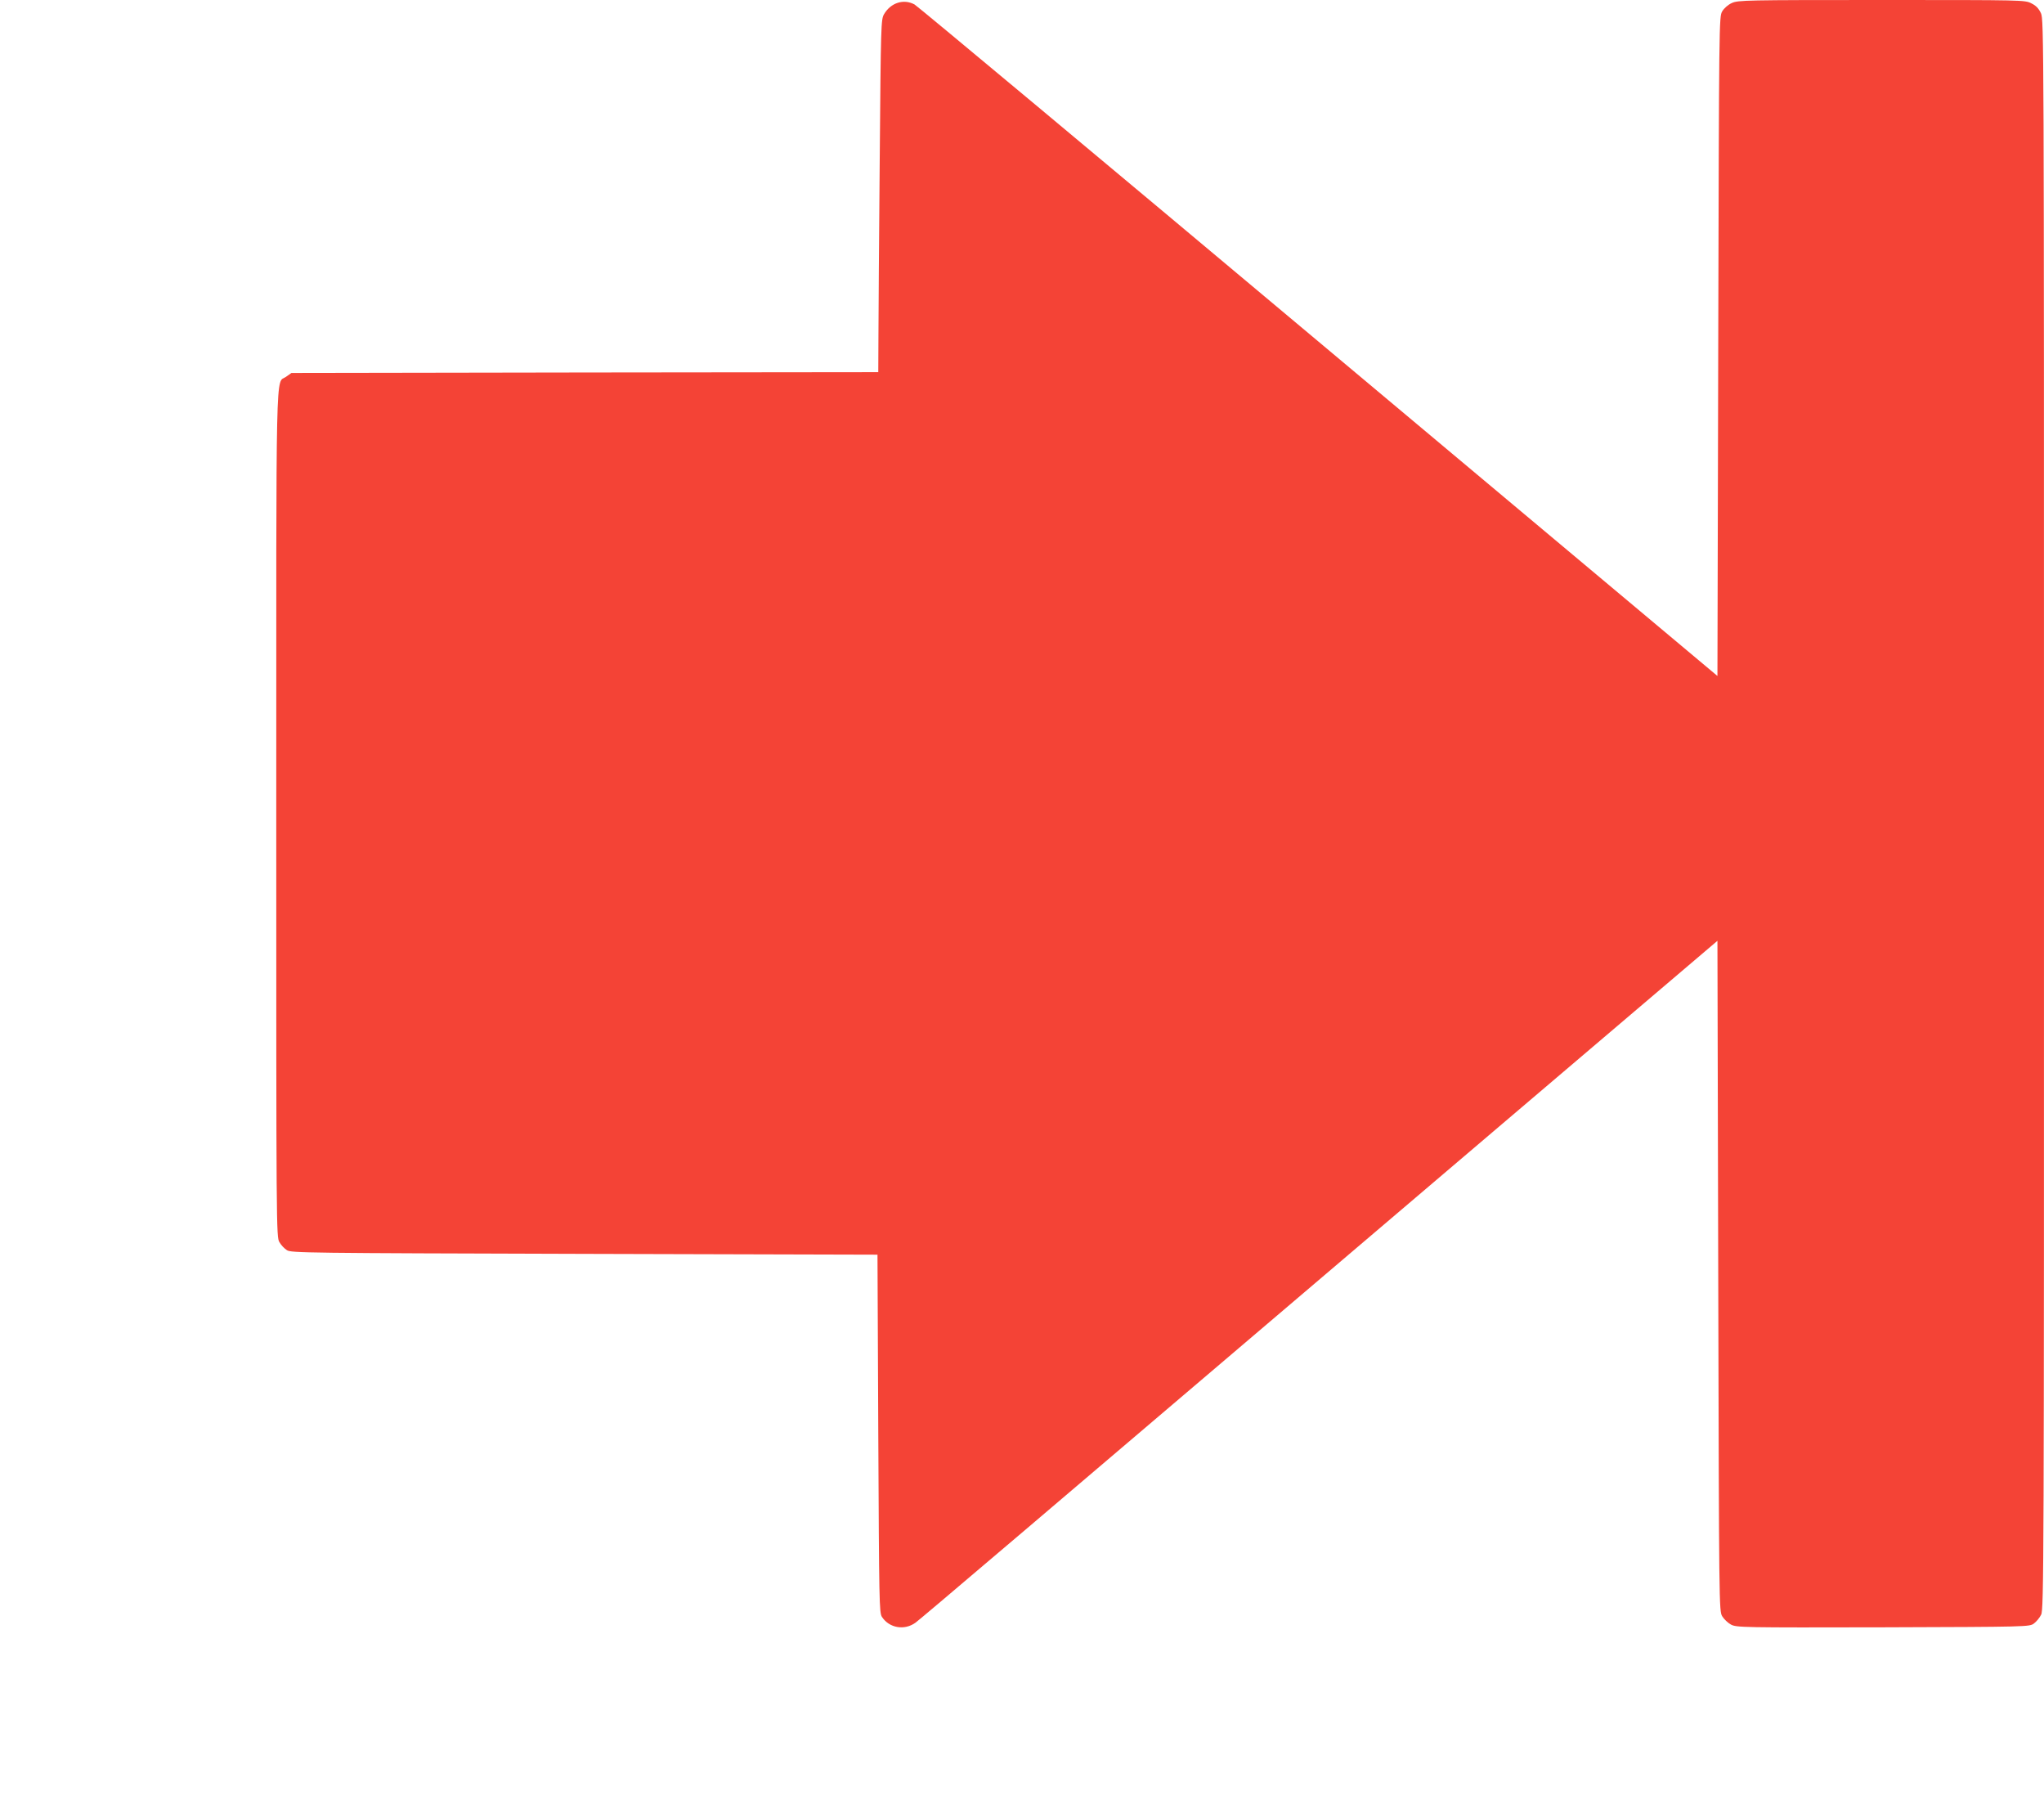
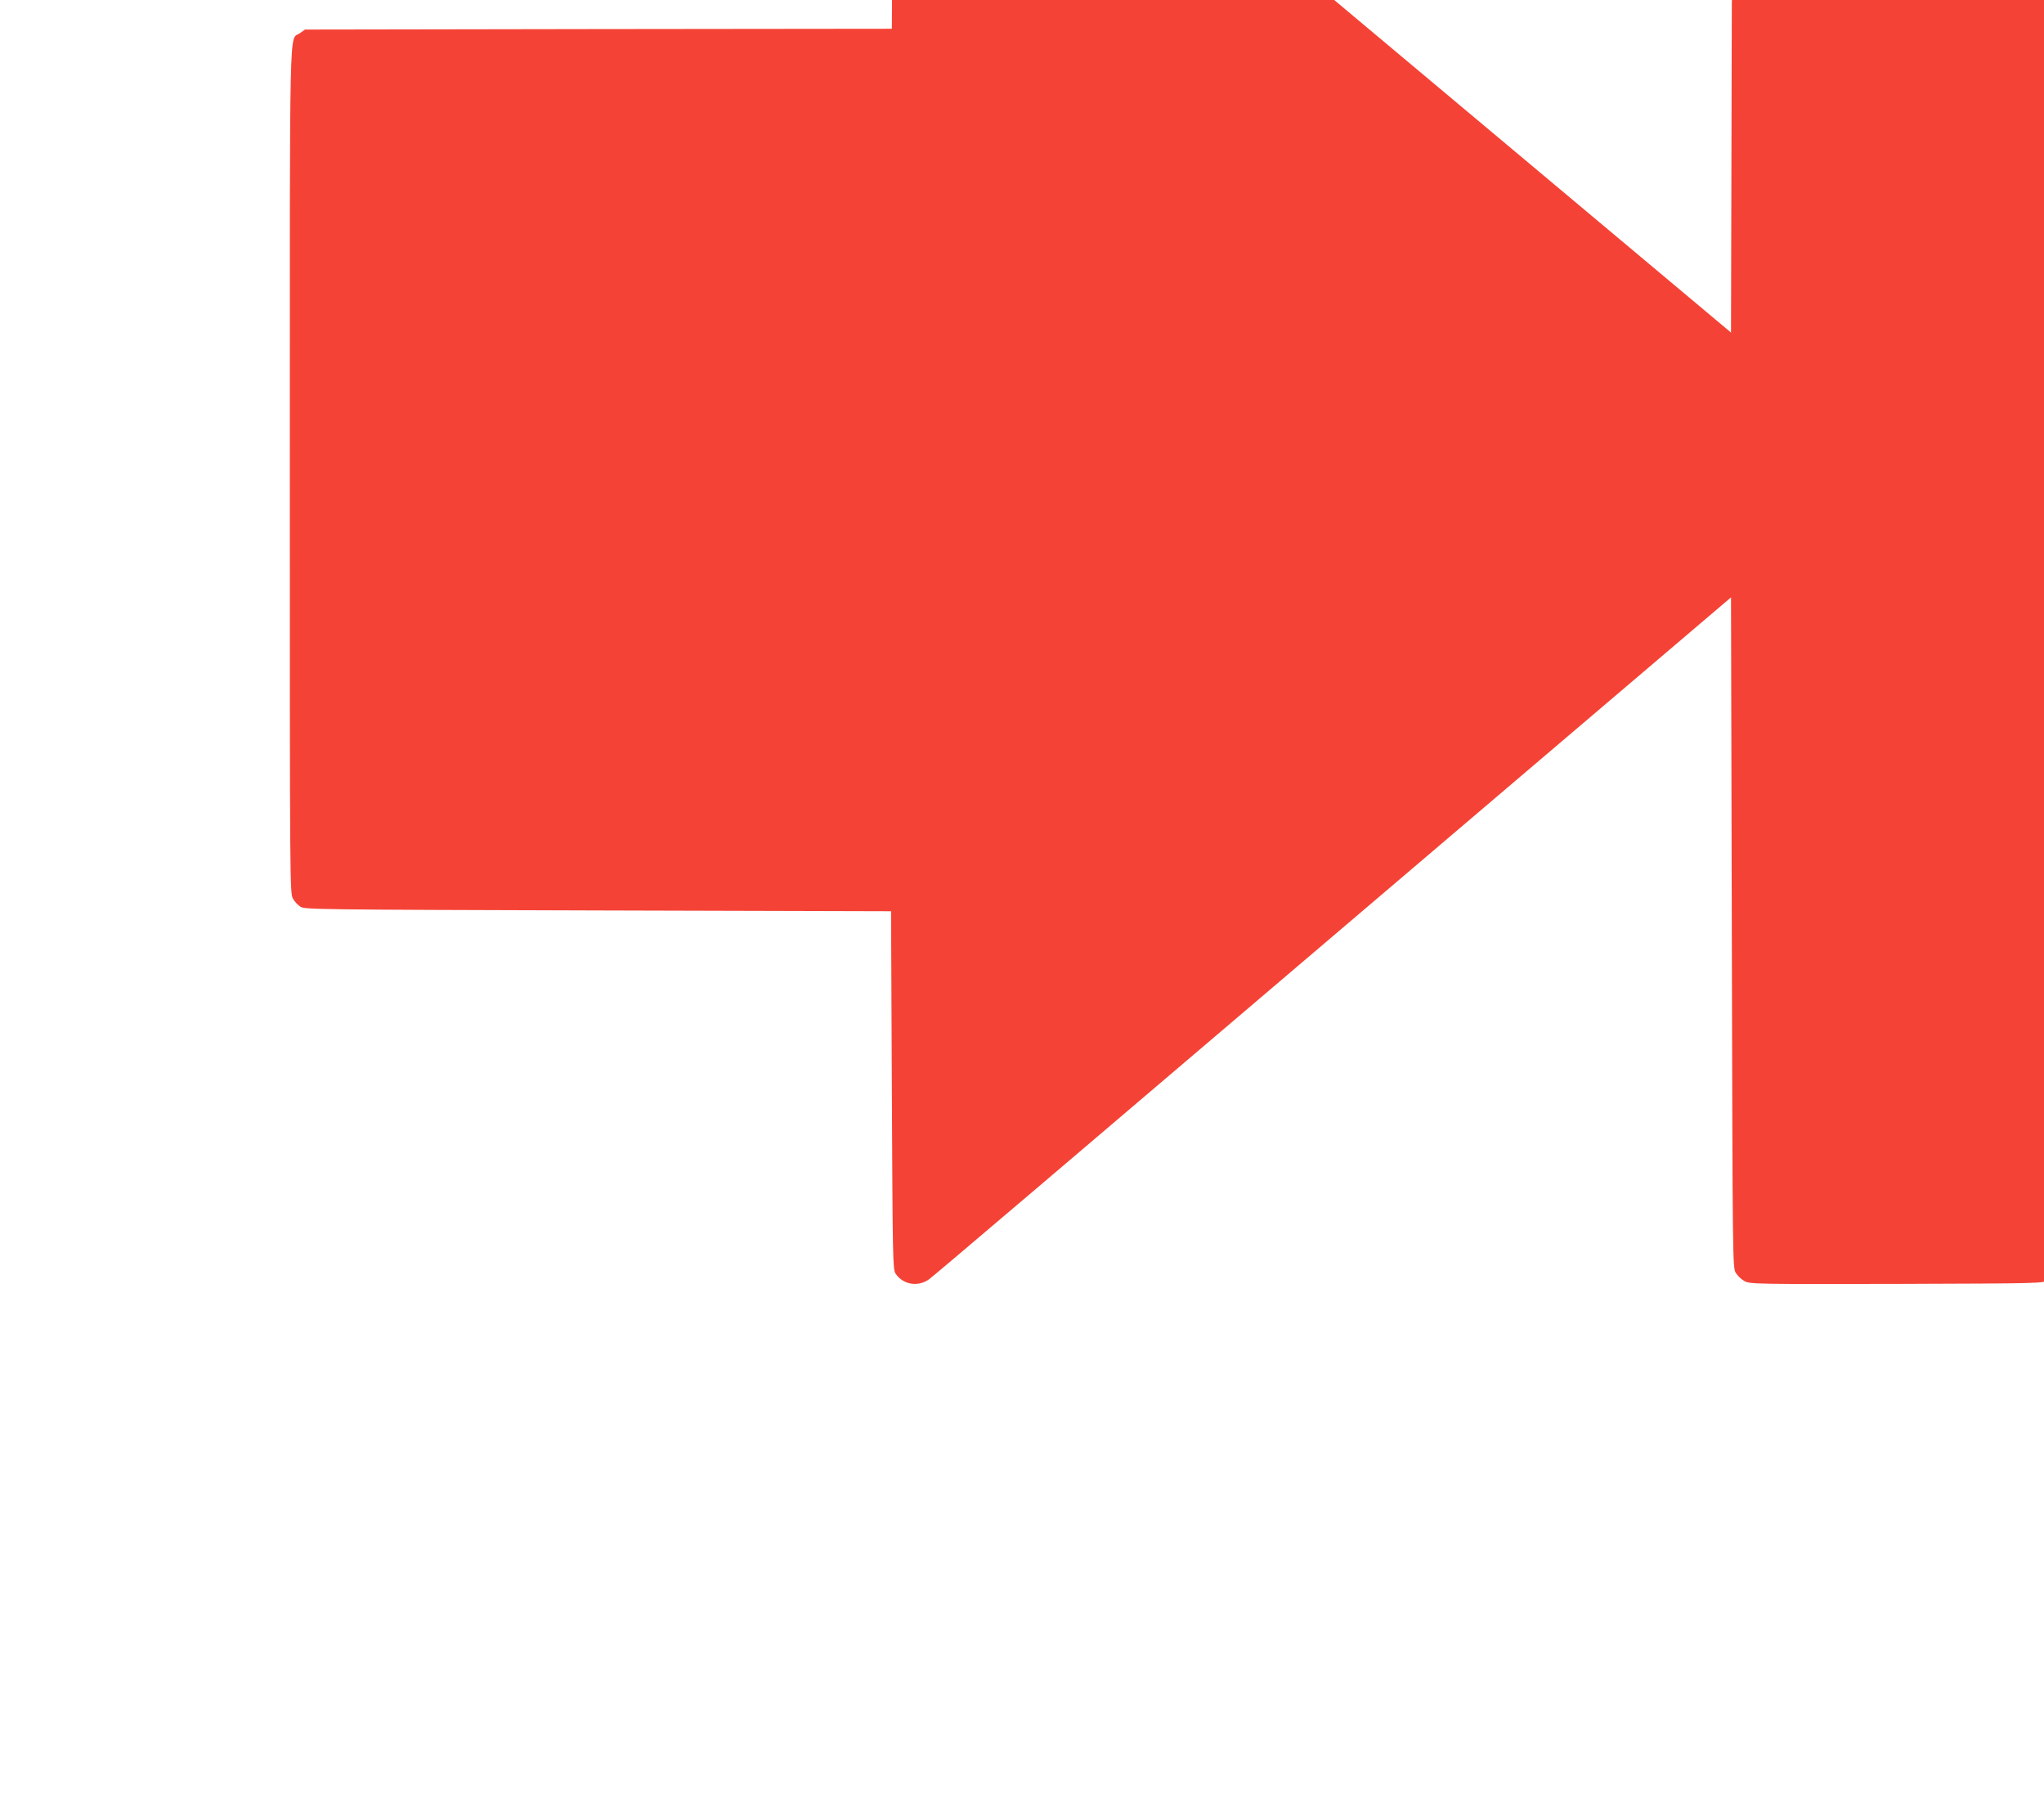
<svg xmlns="http://www.w3.org/2000/svg" version="1.0" width="1280pt" height="1127pt" viewBox="0 0 1280 1127" preserveAspectRatio="xMidYMid meet">
  <g transform="translate(0,1127) scale(0.1,-0.1)" fill="#f44336" stroke="none">
-     <path d="M10845 11251 c-23 -10 -49 -33 -60 -52 -20 -34 -20 -57 -25 -2098 l-5 -2063 -2498 2093 c-1374 1152 -2513 2102 -2530 2111 -68 37 -149 11 -191 -61 -19 -33 -20 -61 -27 -915 -4 -485 -8 -981 -8 -1103 l-1 -223 -1838 -2 -1837 -3 -34 -24 c-66 -47 -61 169 -61 -2738 0 -2607 0 -2648 20 -2680 10 -18 31 -40 47 -50 26 -17 115 -18 1863 -23 l1835 -5 5 -1120 c5 -1059 6 -1122 23 -1148 46 -70 141 -86 210 -36 32 23 625 527 3657 3108 l1365 1161 5 -2097 c5 -2075 5 -2098 25 -2132 11 -18 36 -42 55 -52 34 -18 72 -19 952 -17 909 3 917 3 945 24 15 11 36 36 45 55 17 32 18 292 18 5009 0 4869 -1 4976 -19 5017 -14 30 -31 48 -60 62 -40 21 -51 21 -938 21 -851 0 -900 -1 -938 -19z" />
+     <path d="M10845 11251 l-5 -2063 -2498 2093 c-1374 1152 -2513 2102 -2530 2111 -68 37 -149 11 -191 -61 -19 -33 -20 -61 -27 -915 -4 -485 -8 -981 -8 -1103 l-1 -223 -1838 -2 -1837 -3 -34 -24 c-66 -47 -61 169 -61 -2738 0 -2607 0 -2648 20 -2680 10 -18 31 -40 47 -50 26 -17 115 -18 1863 -23 l1835 -5 5 -1120 c5 -1059 6 -1122 23 -1148 46 -70 141 -86 210 -36 32 23 625 527 3657 3108 l1365 1161 5 -2097 c5 -2075 5 -2098 25 -2132 11 -18 36 -42 55 -52 34 -18 72 -19 952 -17 909 3 917 3 945 24 15 11 36 36 45 55 17 32 18 292 18 5009 0 4869 -1 4976 -19 5017 -14 30 -31 48 -60 62 -40 21 -51 21 -938 21 -851 0 -900 -1 -938 -19z" />
  </g>
</svg>